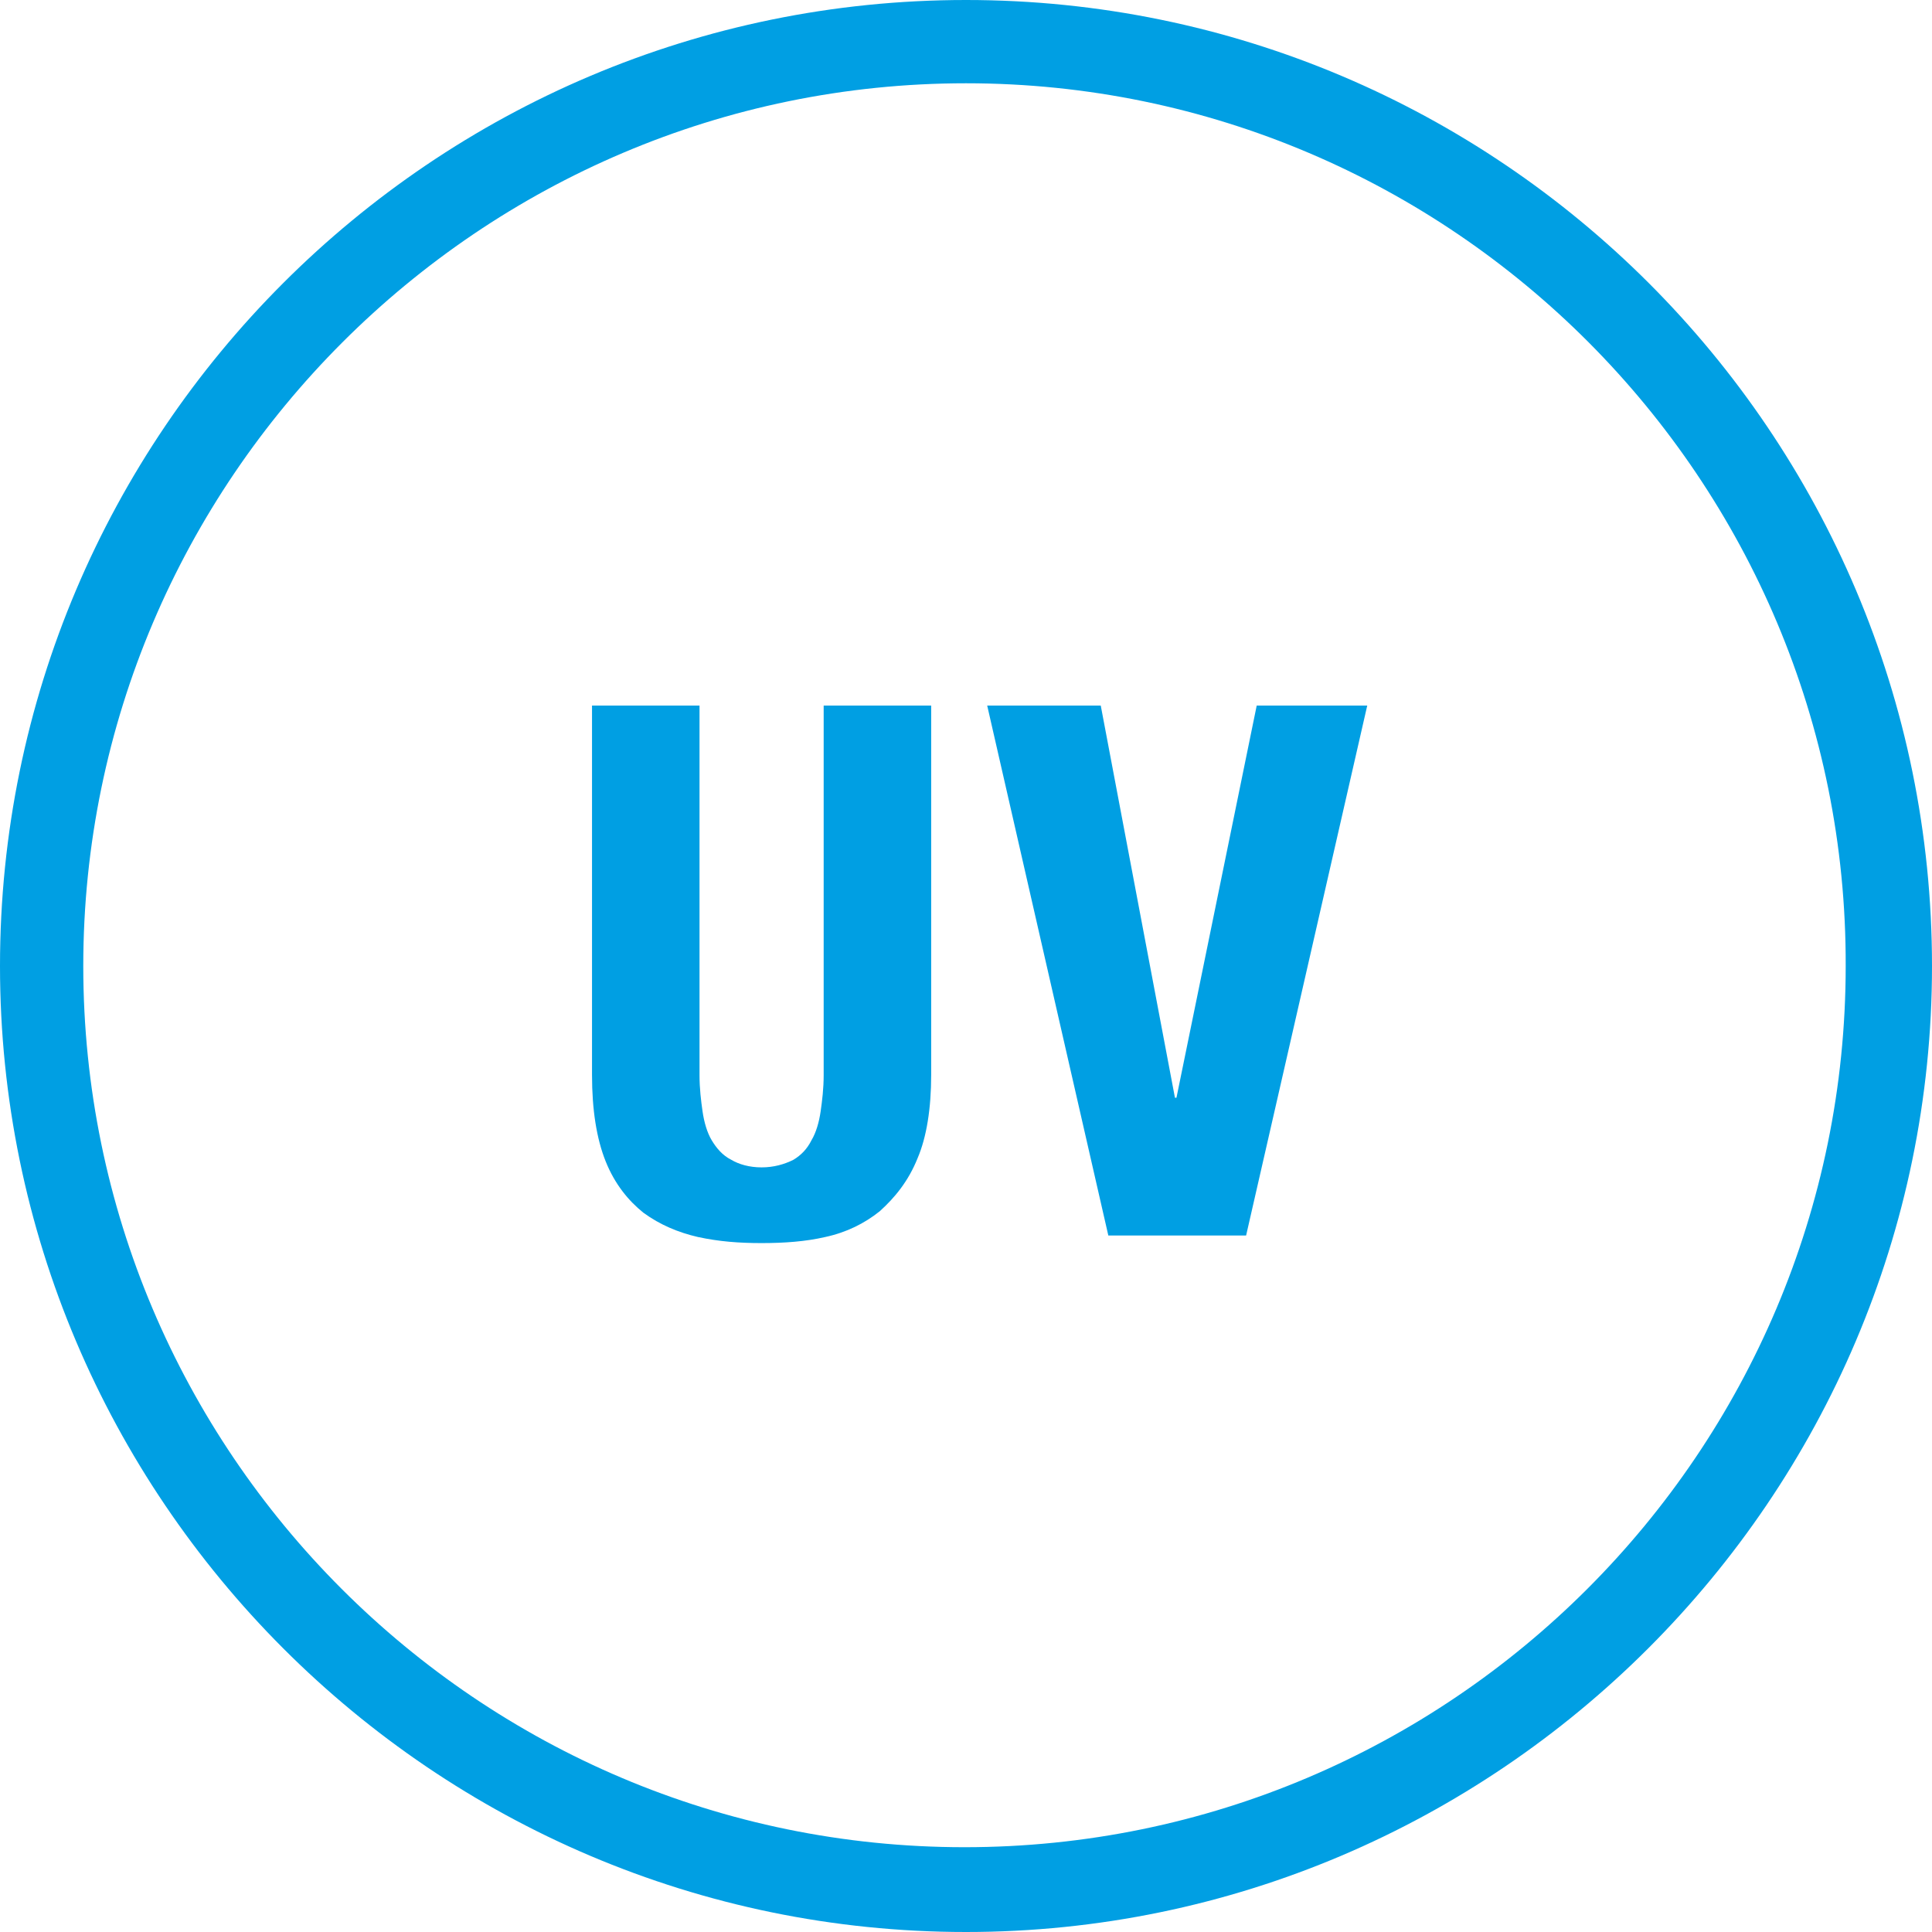
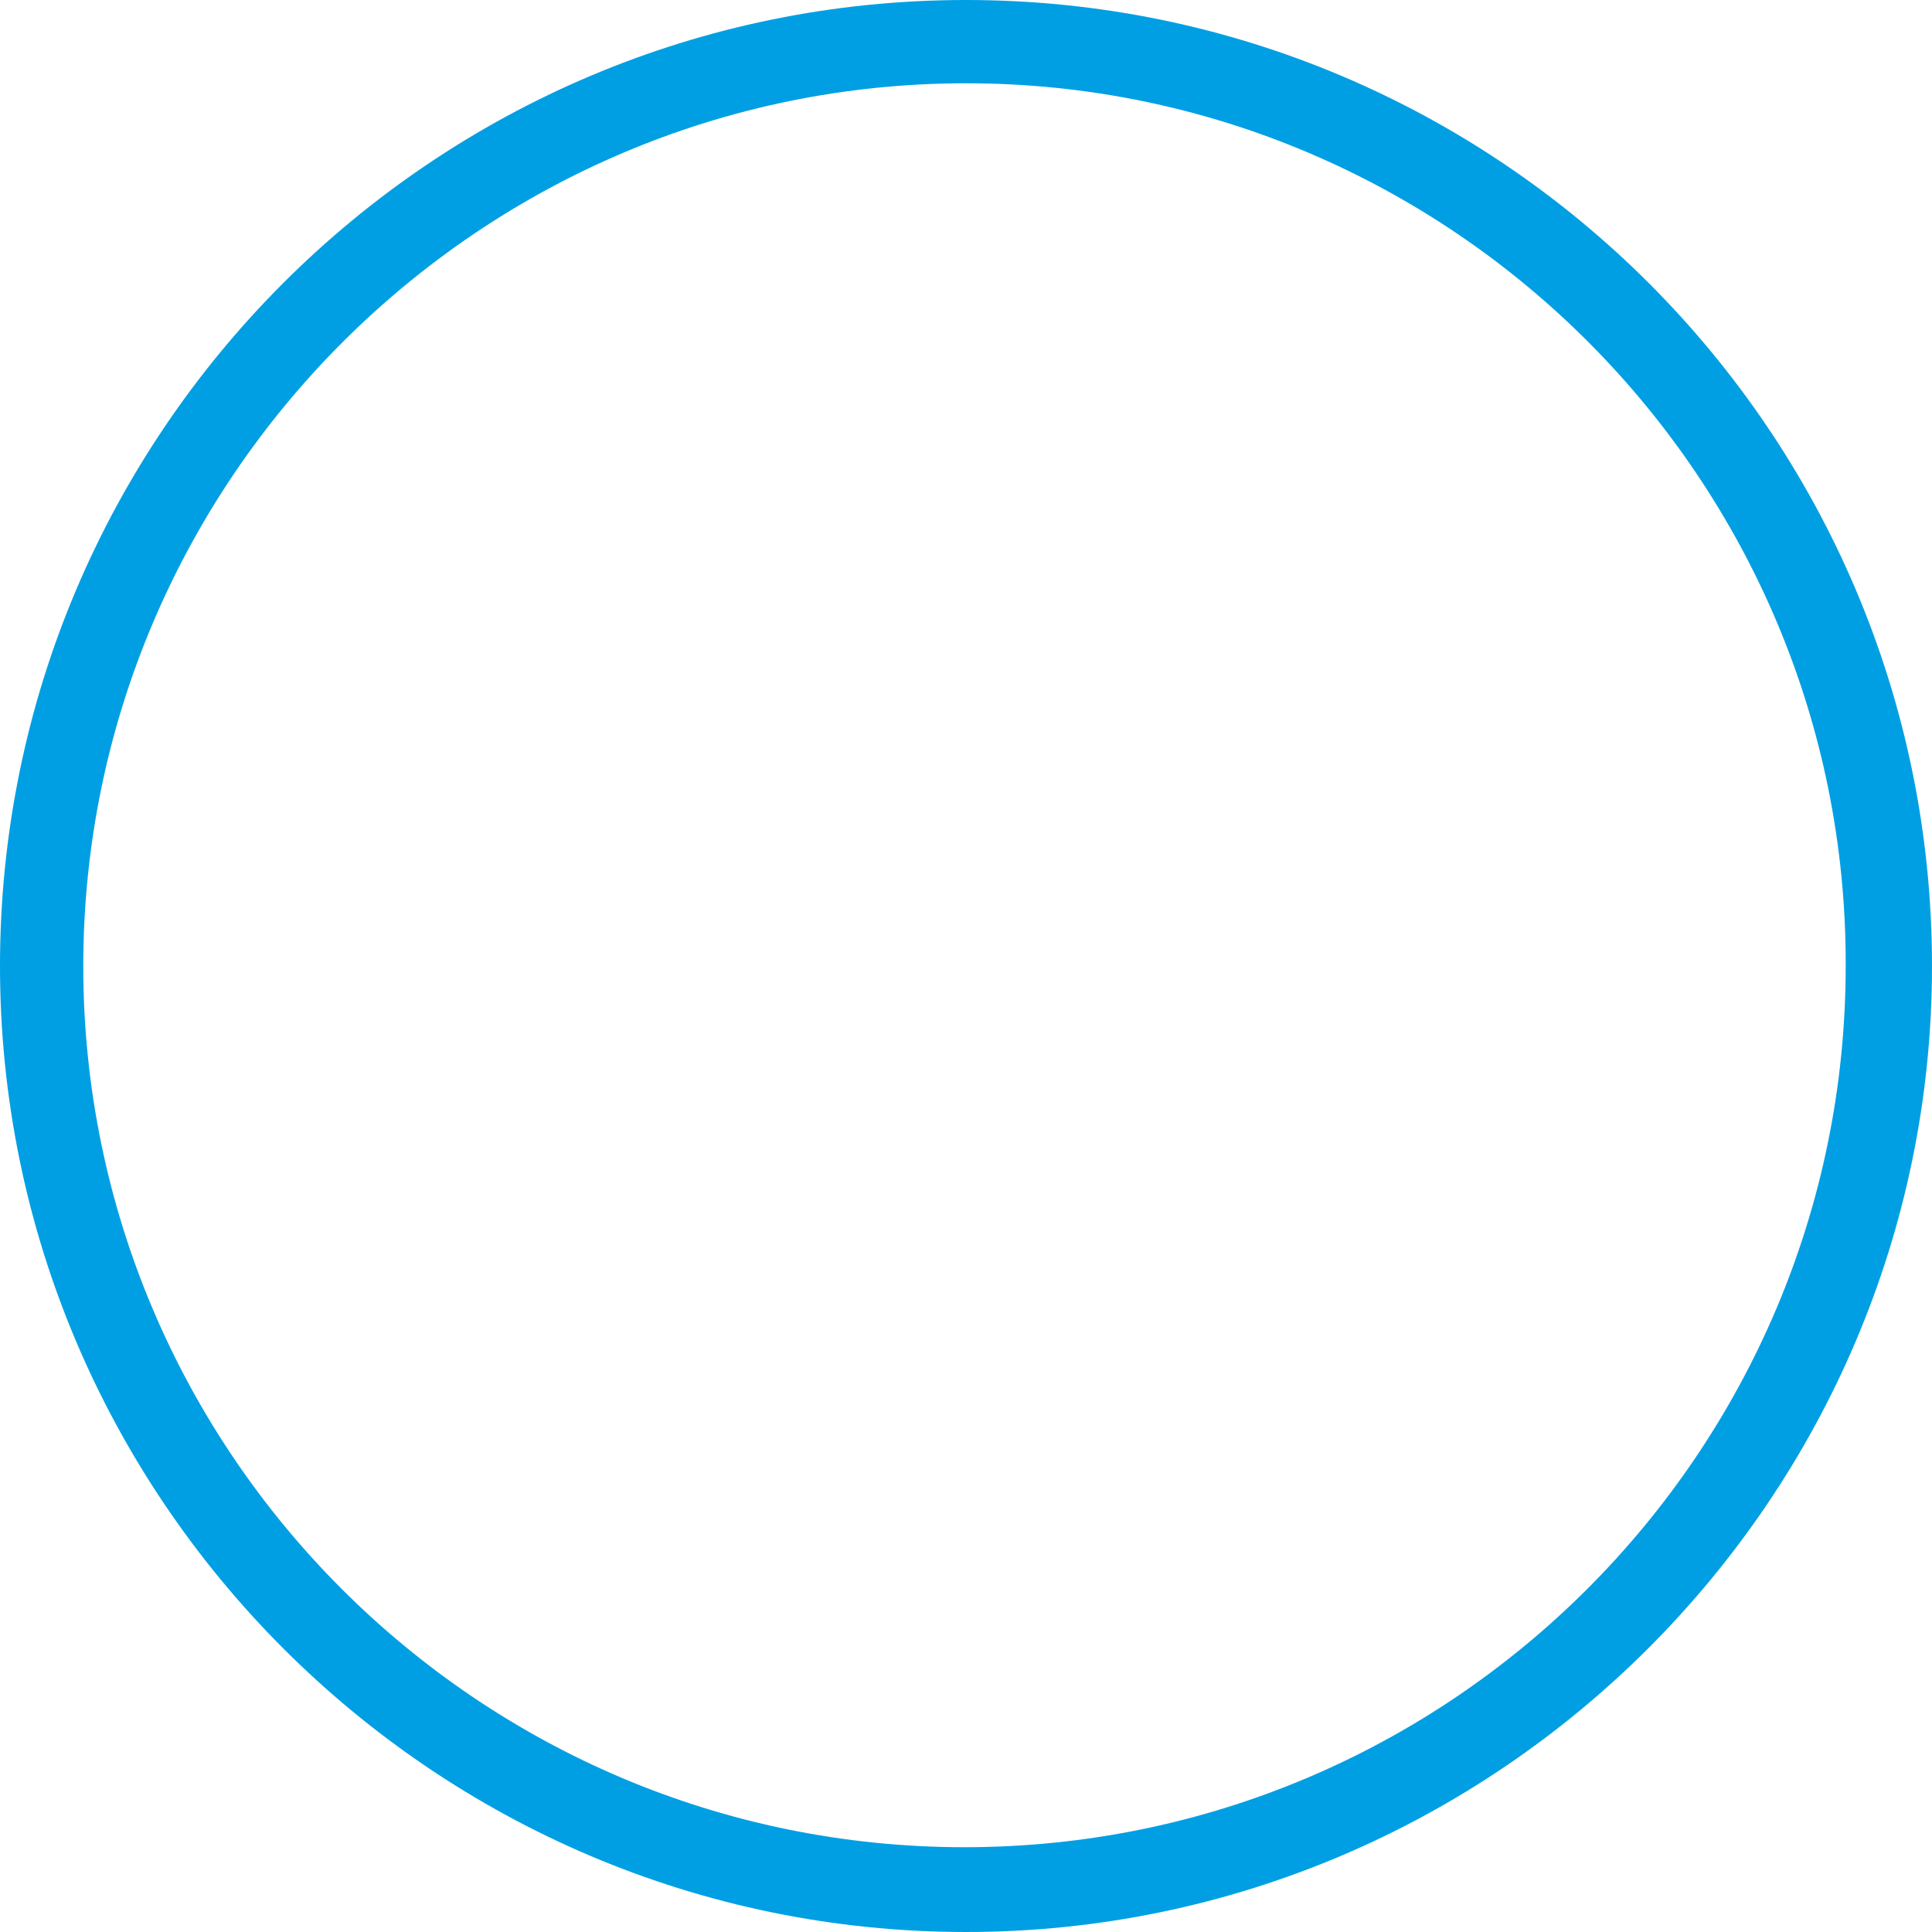
<svg xmlns="http://www.w3.org/2000/svg" version="1.1" id="Ebene_1" x="0px" y="0px" viewBox="0 0 127.6 127.6" style="enable-background:new 0 0 127.6 127.6;" xml:space="preserve">
  <style type="text/css">
	.st0{fill:#009FE3;}
</style>
  <g>
-     <path class="st0" d="M46.2,71c0,0.9,0.1,1.7,0.2,2.4c0.1,0.7,0.3,1.4,0.6,1.9c0.3,0.5,0.7,1,1.3,1.3c0.5,0.3,1.2,0.5,2,0.5   c0.8,0,1.5-0.2,2.1-0.5c0.5-0.3,0.9-0.7,1.2-1.3c0.3-0.5,0.5-1.2,0.6-1.9c0.1-0.7,0.2-1.5,0.2-2.4V46.6h7.1V71   c0,2.2-0.3,4.1-0.9,5.5C60,78,59.1,79.1,58.1,80c-1,0.8-2.2,1.4-3.6,1.7c-1.3,0.3-2.7,0.4-4.2,0.4s-2.8-0.1-4.2-0.4   c-1.3-0.3-2.5-0.8-3.6-1.6c-1-0.8-1.9-1.9-2.5-3.4c-0.6-1.5-0.9-3.4-0.9-5.7V46.6h7.1V71z" />
-     <path class="st0" d="M77.6,72.5h0.1L83,46.6h7.3l-8,35h-9.1l-8-35h7.5L77.6,72.5z" />
-   </g>
+     </g>
  <g>
    <path class="st0" d="M63.8,127.6C28.6,127.6,0,98.9,0,63.8C0,28.6,28.6,0,63.8,0c35.2,0,63.8,28.6,63.8,63.8   C127.6,98.9,98.9,127.6,63.8,127.6z M63.8,5.5C31.7,5.5,5.5,31.7,5.5,63.8c0,32.1,26.1,58.2,58.2,58.2c32.1,0,58.2-26.1,58.2-58.2   C122,31.7,95.9,5.5,63.8,5.5z" />
  </g>
</svg>